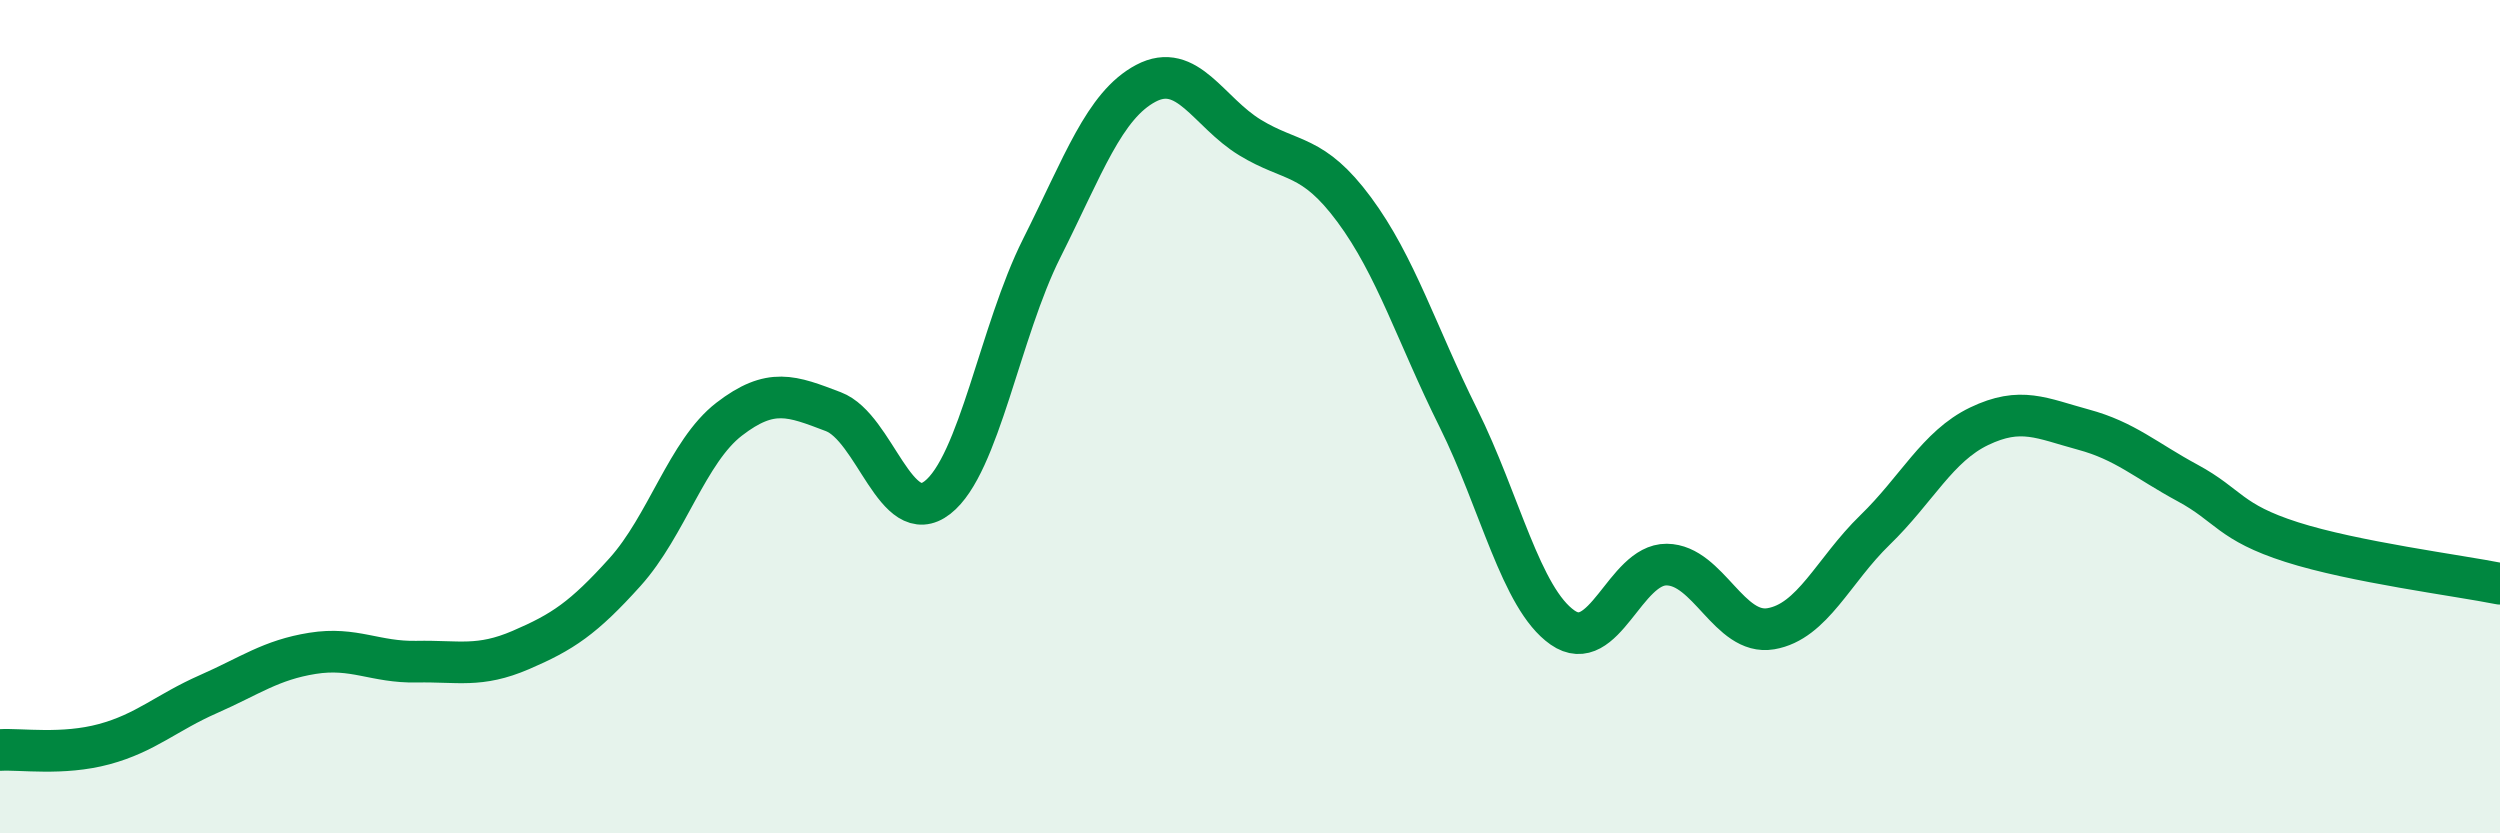
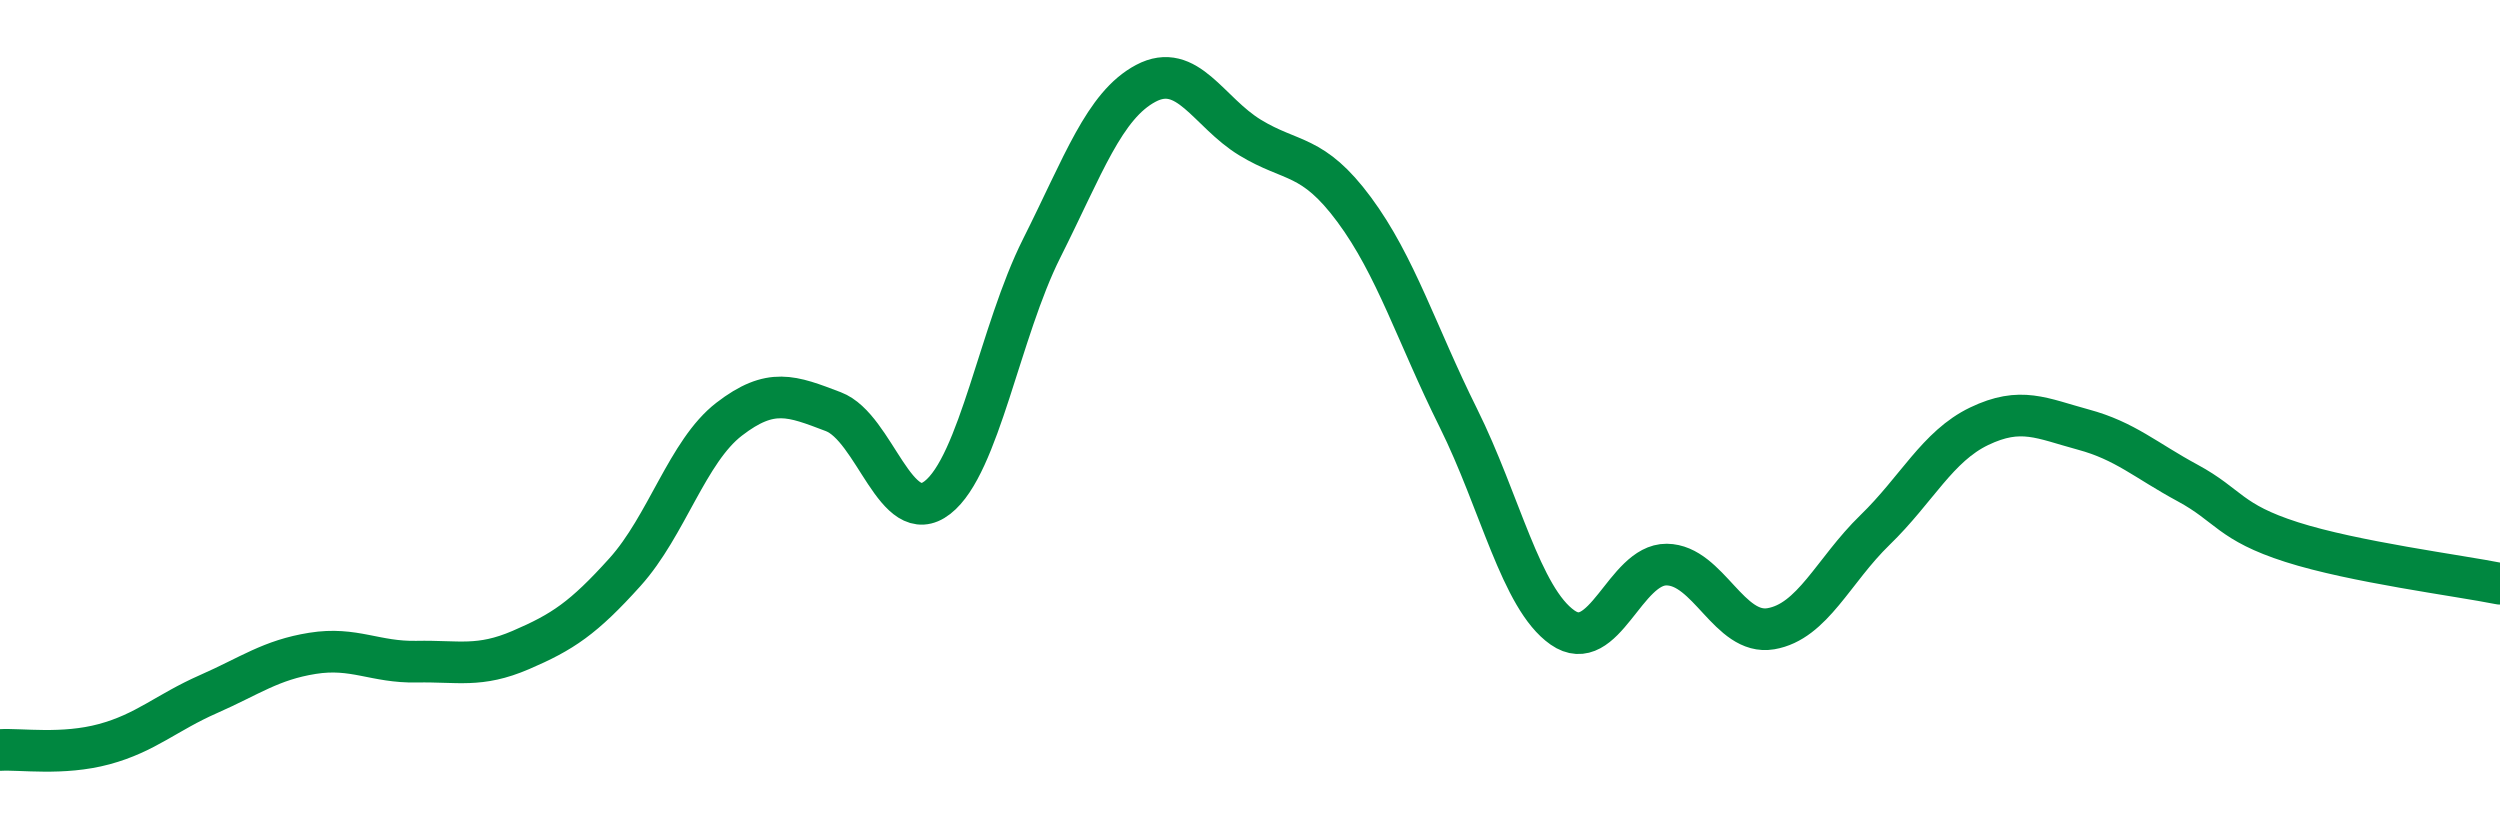
<svg xmlns="http://www.w3.org/2000/svg" width="60" height="20" viewBox="0 0 60 20">
-   <path d="M 0,18 C 0.5,17.97 1.5,18.13 2.5,17.86 C 3.5,17.59 4,17.1 5,16.66 C 6,16.22 6.5,15.84 7.5,15.68 C 8.5,15.52 9,15.9 10,15.88 C 11,15.86 11.5,16.03 12.5,15.6 C 13.5,15.17 14,14.84 15,13.73 C 16,12.62 16.5,10.83 17.5,10.06 C 18.5,9.29 19,9.5 20,9.88 C 21,10.26 21.5,12.72 22.5,11.94 C 23.5,11.16 24,7.95 25,5.96 C 26,3.97 26.5,2.53 27.5,2 C 28.5,1.47 29,2.69 30,3.3 C 31,3.91 31.5,3.68 32.5,5.03 C 33.5,6.38 34,8.02 35,10.03 C 36,12.04 36.5,14.36 37.5,15.06 C 38.5,15.76 39,13.54 40,13.55 C 41,13.56 41.5,15.26 42.5,15.09 C 43.5,14.92 44,13.69 45,12.72 C 46,11.75 46.5,10.71 47.5,10.23 C 48.5,9.75 49,10.04 50,10.31 C 51,10.58 51.5,11.05 52.5,11.59 C 53.5,12.13 53.5,12.53 55,13.01 C 56.5,13.49 59,13.81 60,14.01L60 20L0 20Z" fill="#008740" opacity="0.1" stroke-linecap="round" stroke-linejoin="round" />
  <path d="M 0,18 C 0.5,17.97 1.5,18.13 2.5,17.86 C 3.5,17.59 4,17.1 5,16.66 C 6,16.22 6.5,15.84 7.5,15.68 C 8.5,15.52 9,15.9 10,15.88 C 11,15.86 11.5,16.03 12.5,15.6 C 13.5,15.17 14,14.84 15,13.73 C 16,12.62 16.5,10.83 17.5,10.06 C 18.5,9.29 19,9.5 20,9.88 C 21,10.26 21.5,12.72 22.5,11.94 C 23.5,11.16 24,7.95 25,5.96 C 26,3.97 26.5,2.53 27.5,2 C 28.5,1.47 29,2.69 30,3.3 C 31,3.91 31.5,3.68 32.5,5.03 C 33.5,6.38 34,8.02 35,10.03 C 36,12.04 36.5,14.36 37.5,15.06 C 38.5,15.76 39,13.54 40,13.55 C 41,13.56 41.5,15.26 42.5,15.09 C 43.5,14.92 44,13.69 45,12.72 C 46,11.75 46.5,10.71 47.5,10.23 C 48.5,9.75 49,10.04 50,10.31 C 51,10.58 51.5,11.05 52.5,11.59 C 53.5,12.13 53.5,12.53 55,13.01 C 56.5,13.49 59,13.81 60,14.01" stroke="#008740" stroke-width="1" fill="none" stroke-linecap="round" stroke-linejoin="round" />
</svg>